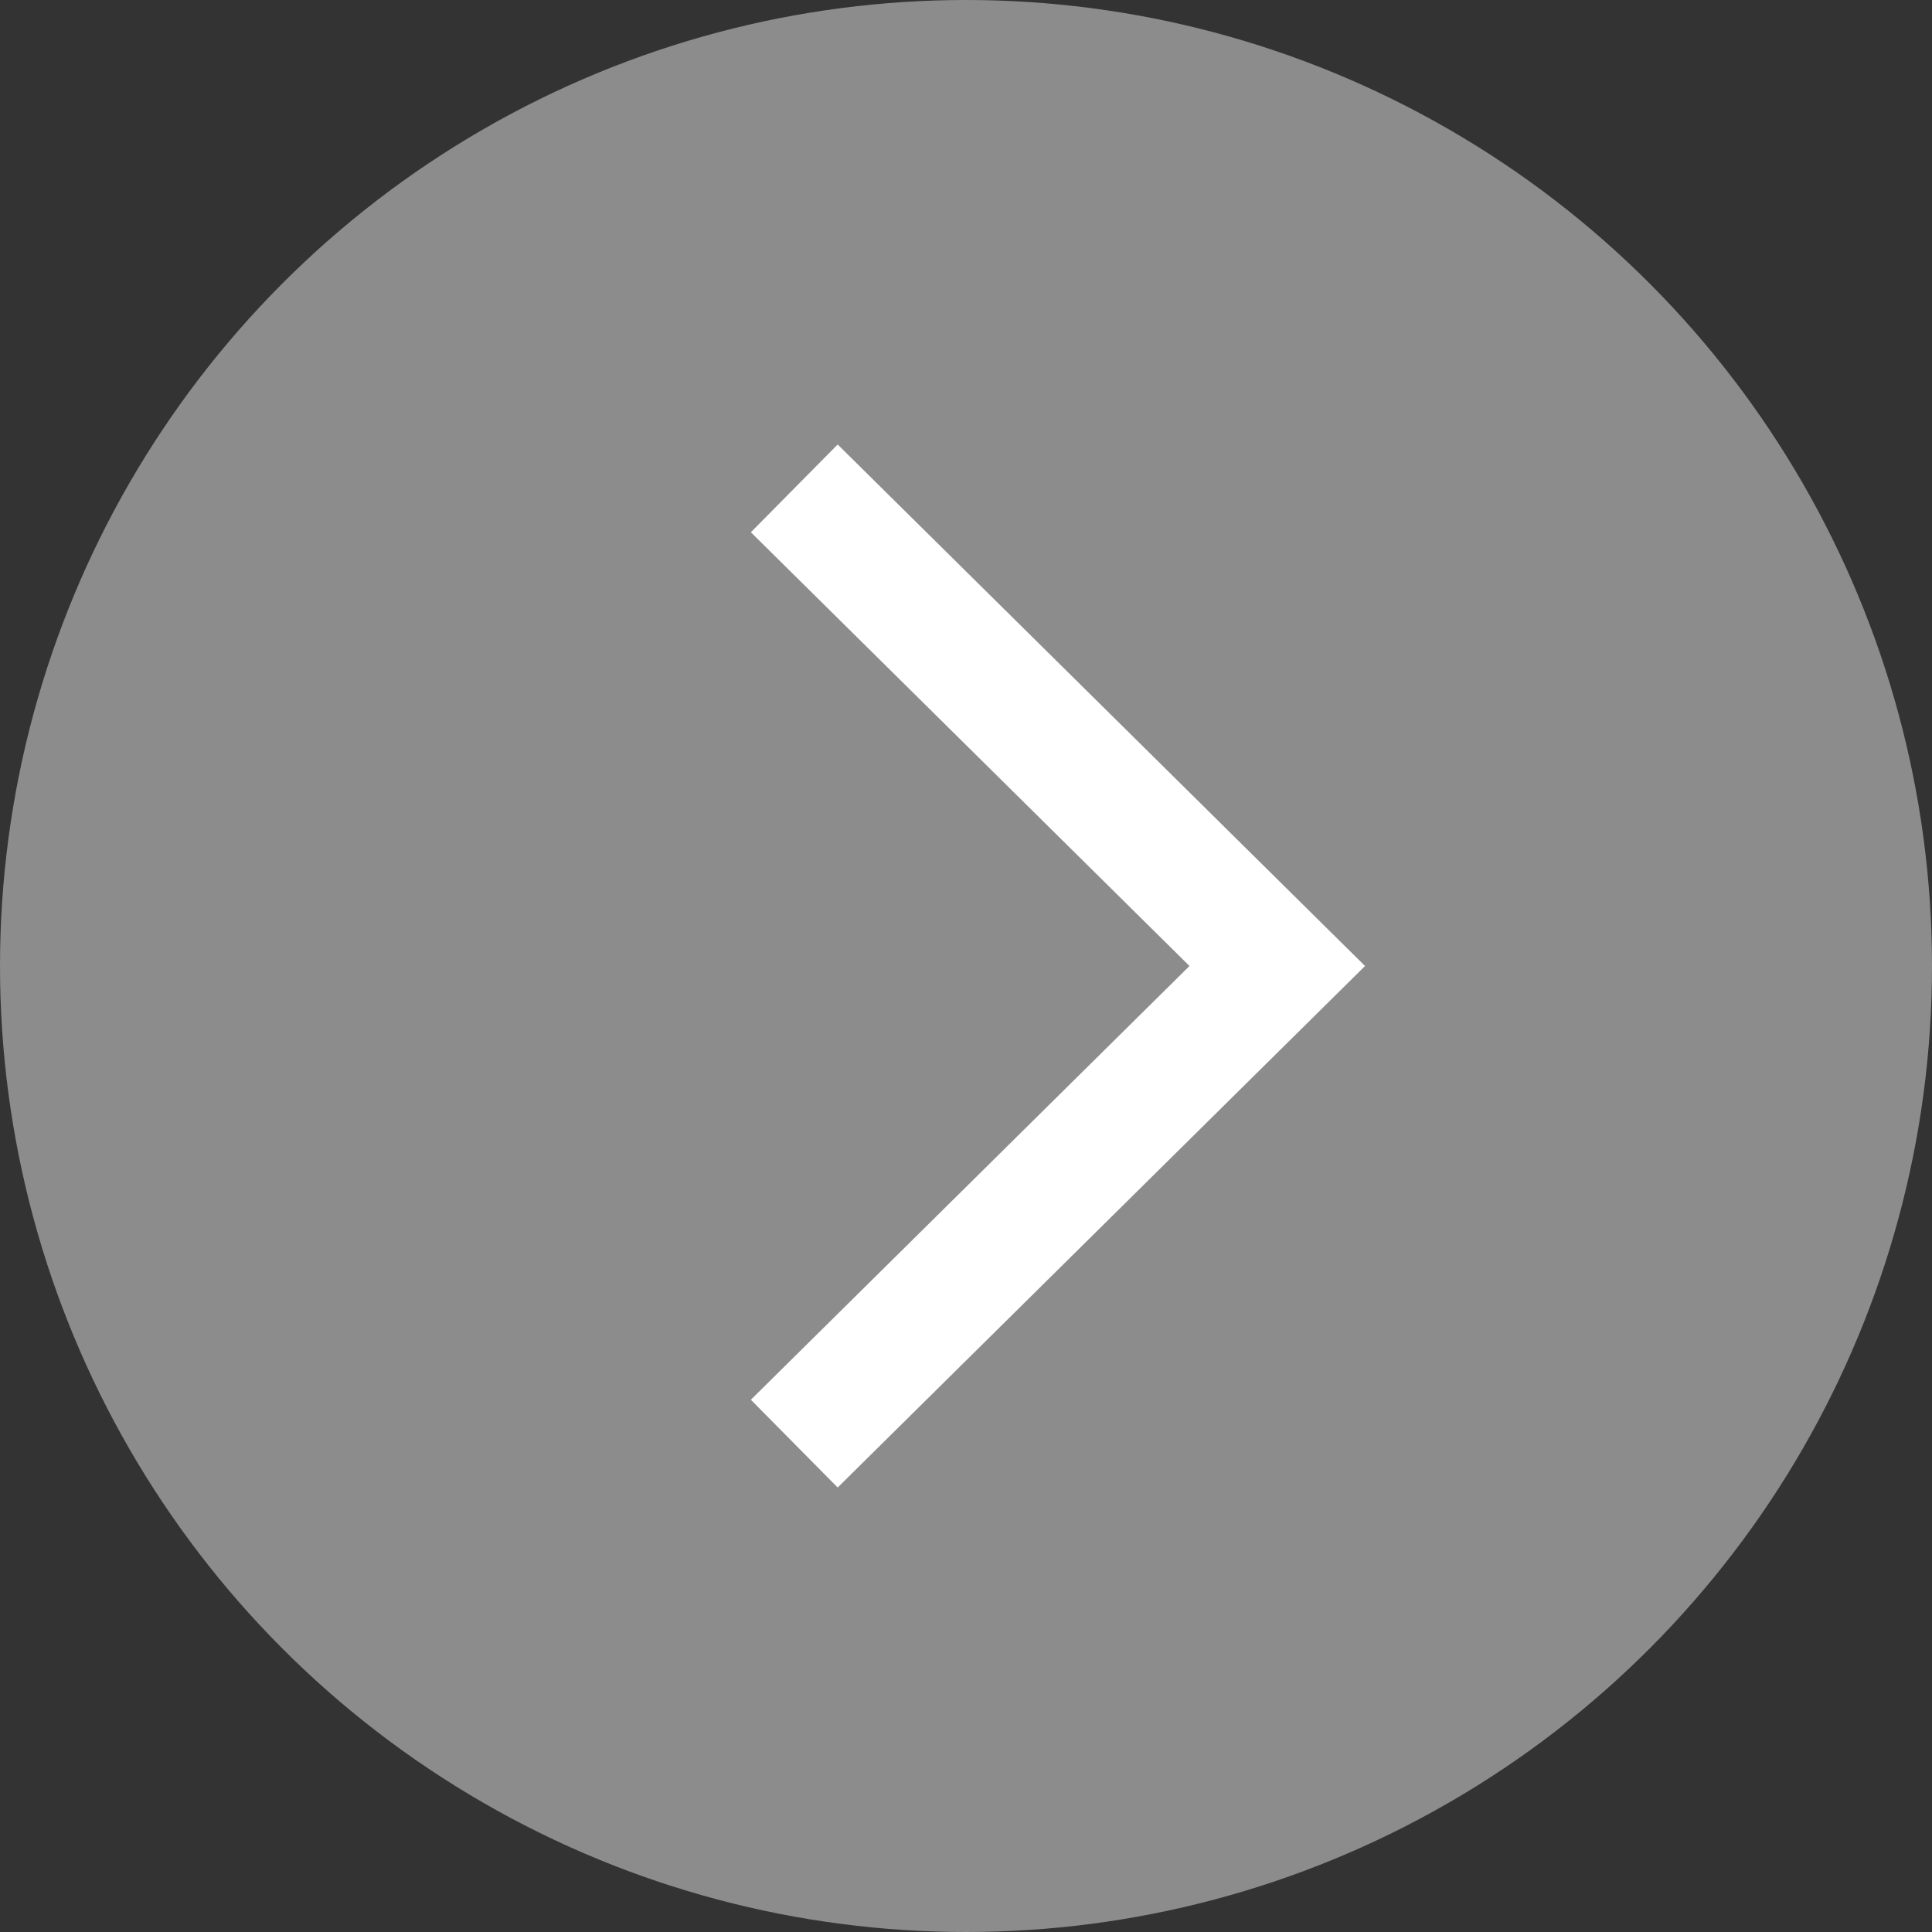
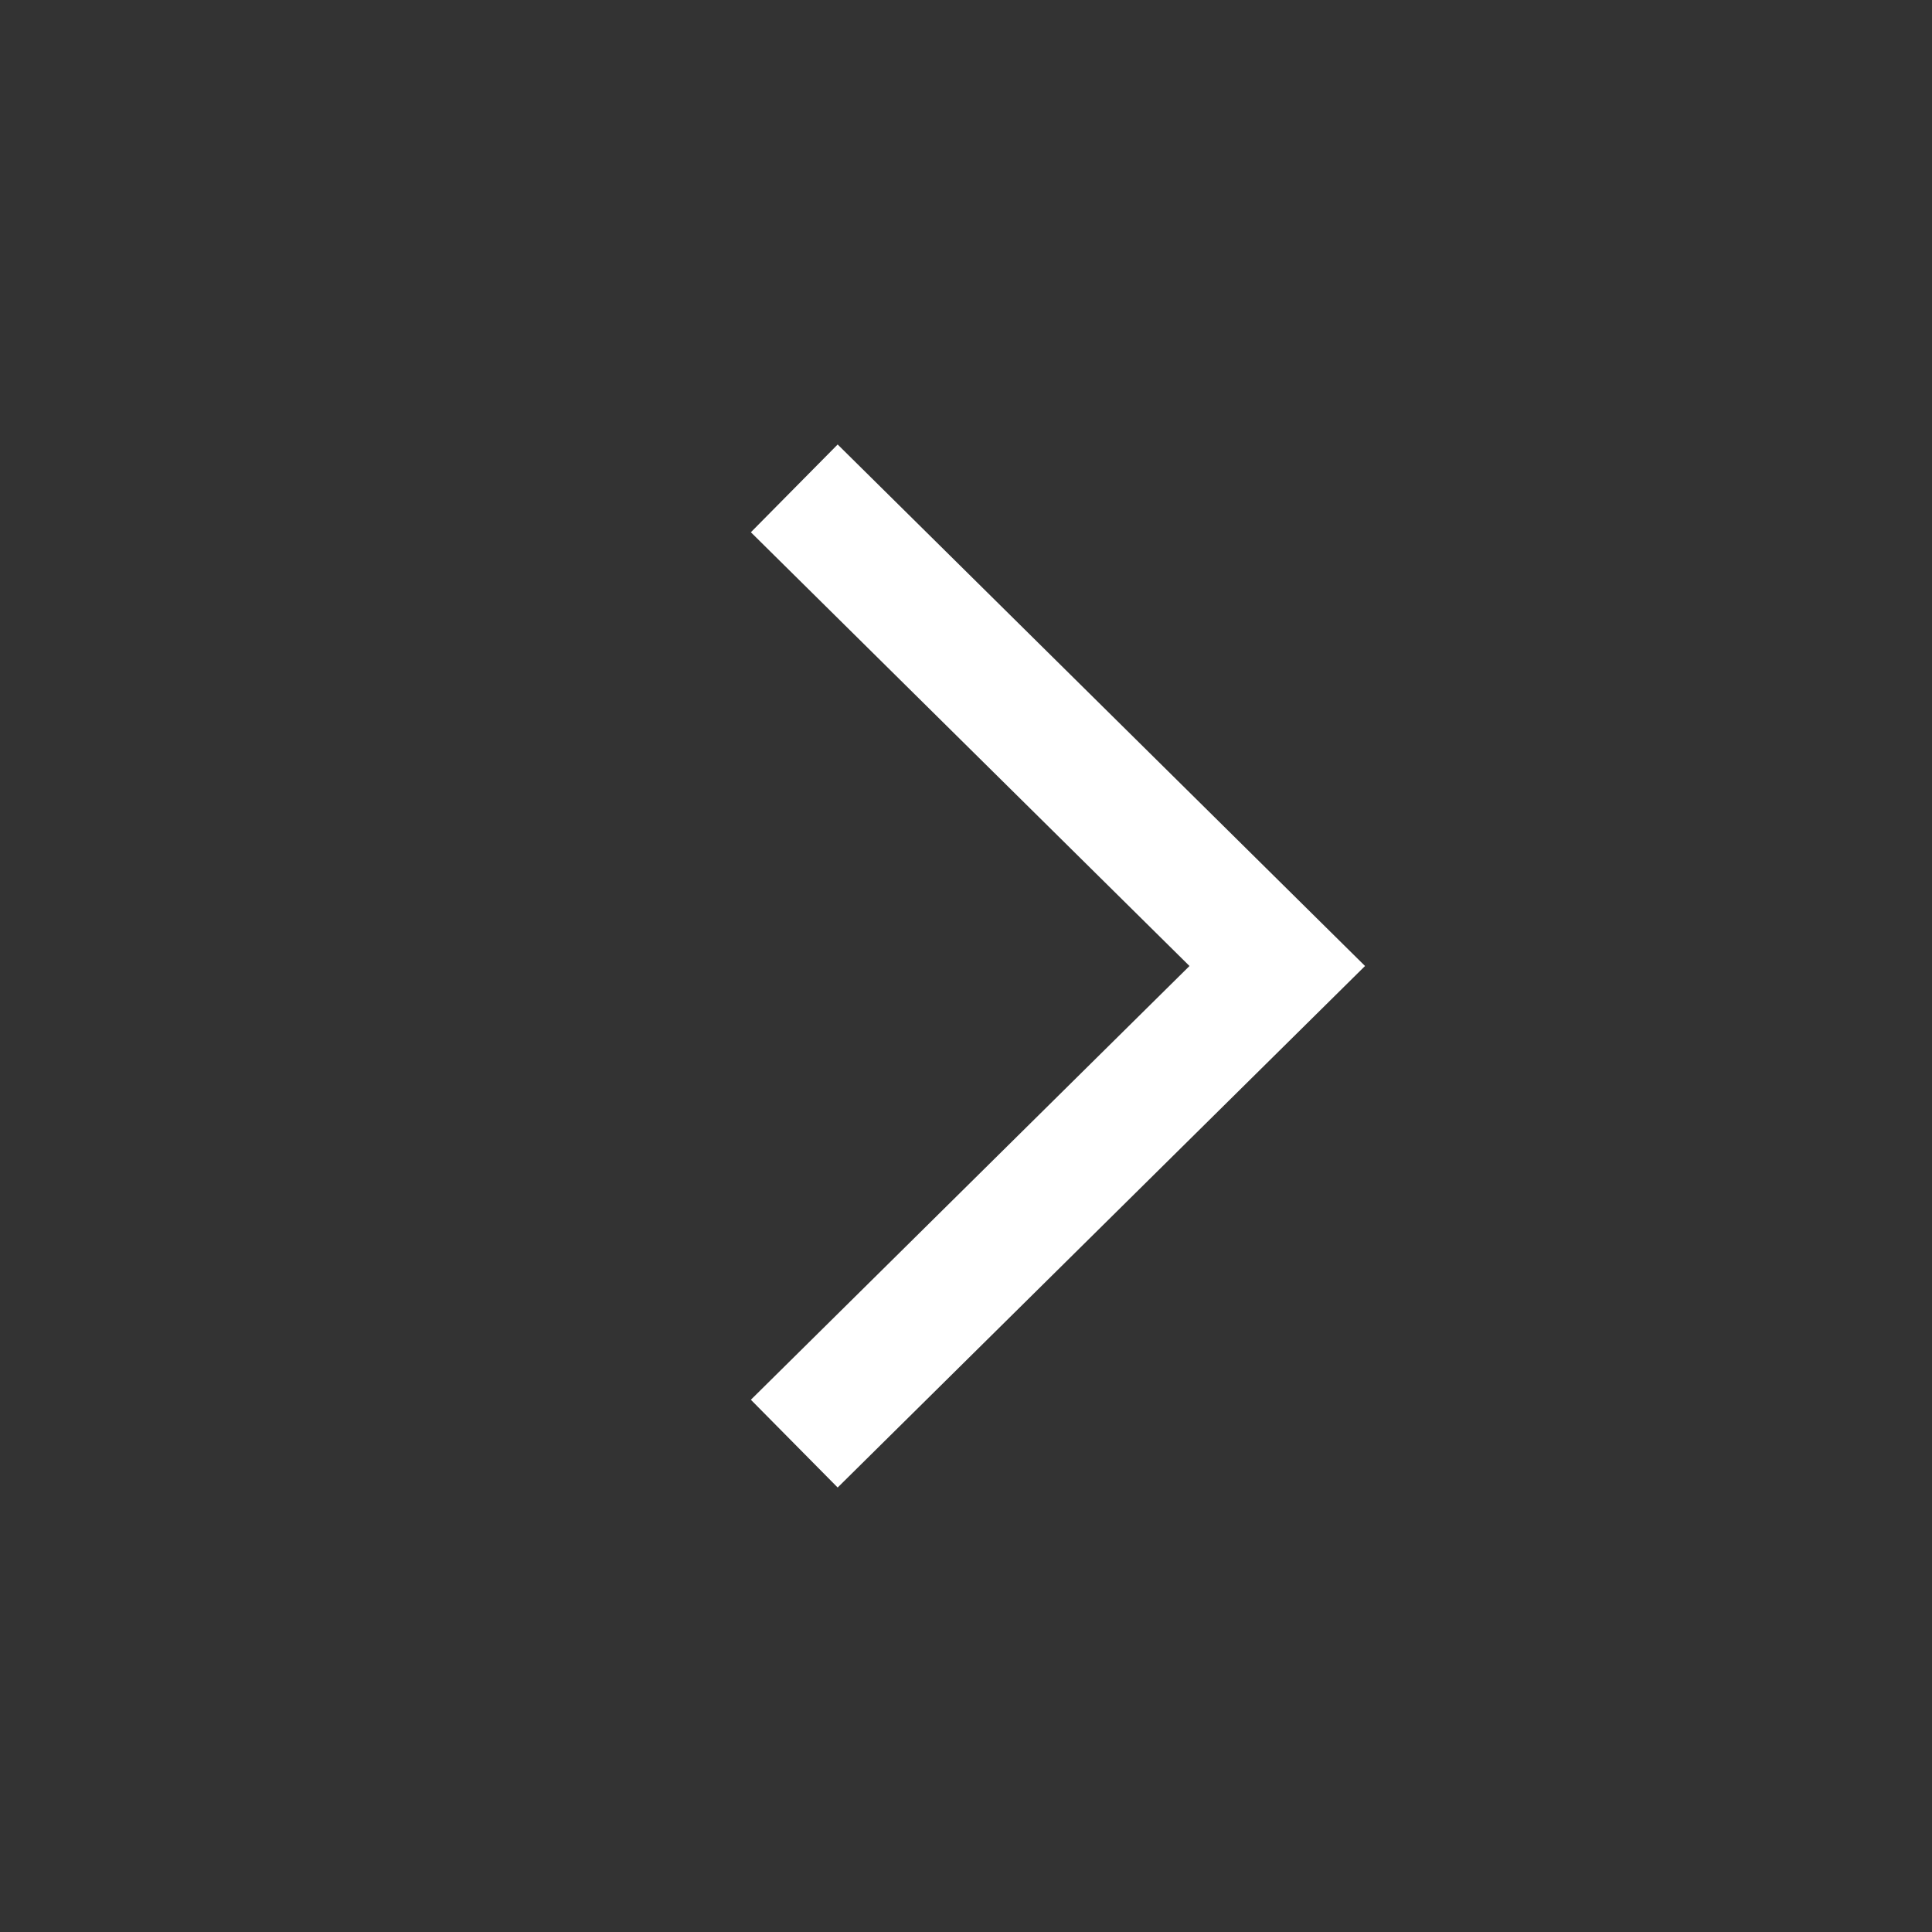
<svg xmlns="http://www.w3.org/2000/svg" id="_レイヤー_1" version="1.1" viewBox="0 0 36 36">
  <rect x="0" y="0" width="36" height="36" fill="#333333" stroke="none" />
  <defs>
    <style>
      .st0 {
        fill: none;
        stroke: #fff;
        stroke-miterlimit: 10;
        stroke-width: 2.3px;
      }

      .st1 {
        fill: #8c8c8c;
      }
    </style>
  </defs>
-   <circle class="st1" cx="18" cy="18" r="18" />
  <polyline class="st0" points="14.8 9.1 23.8 18 14.8 26.9" />
</svg>